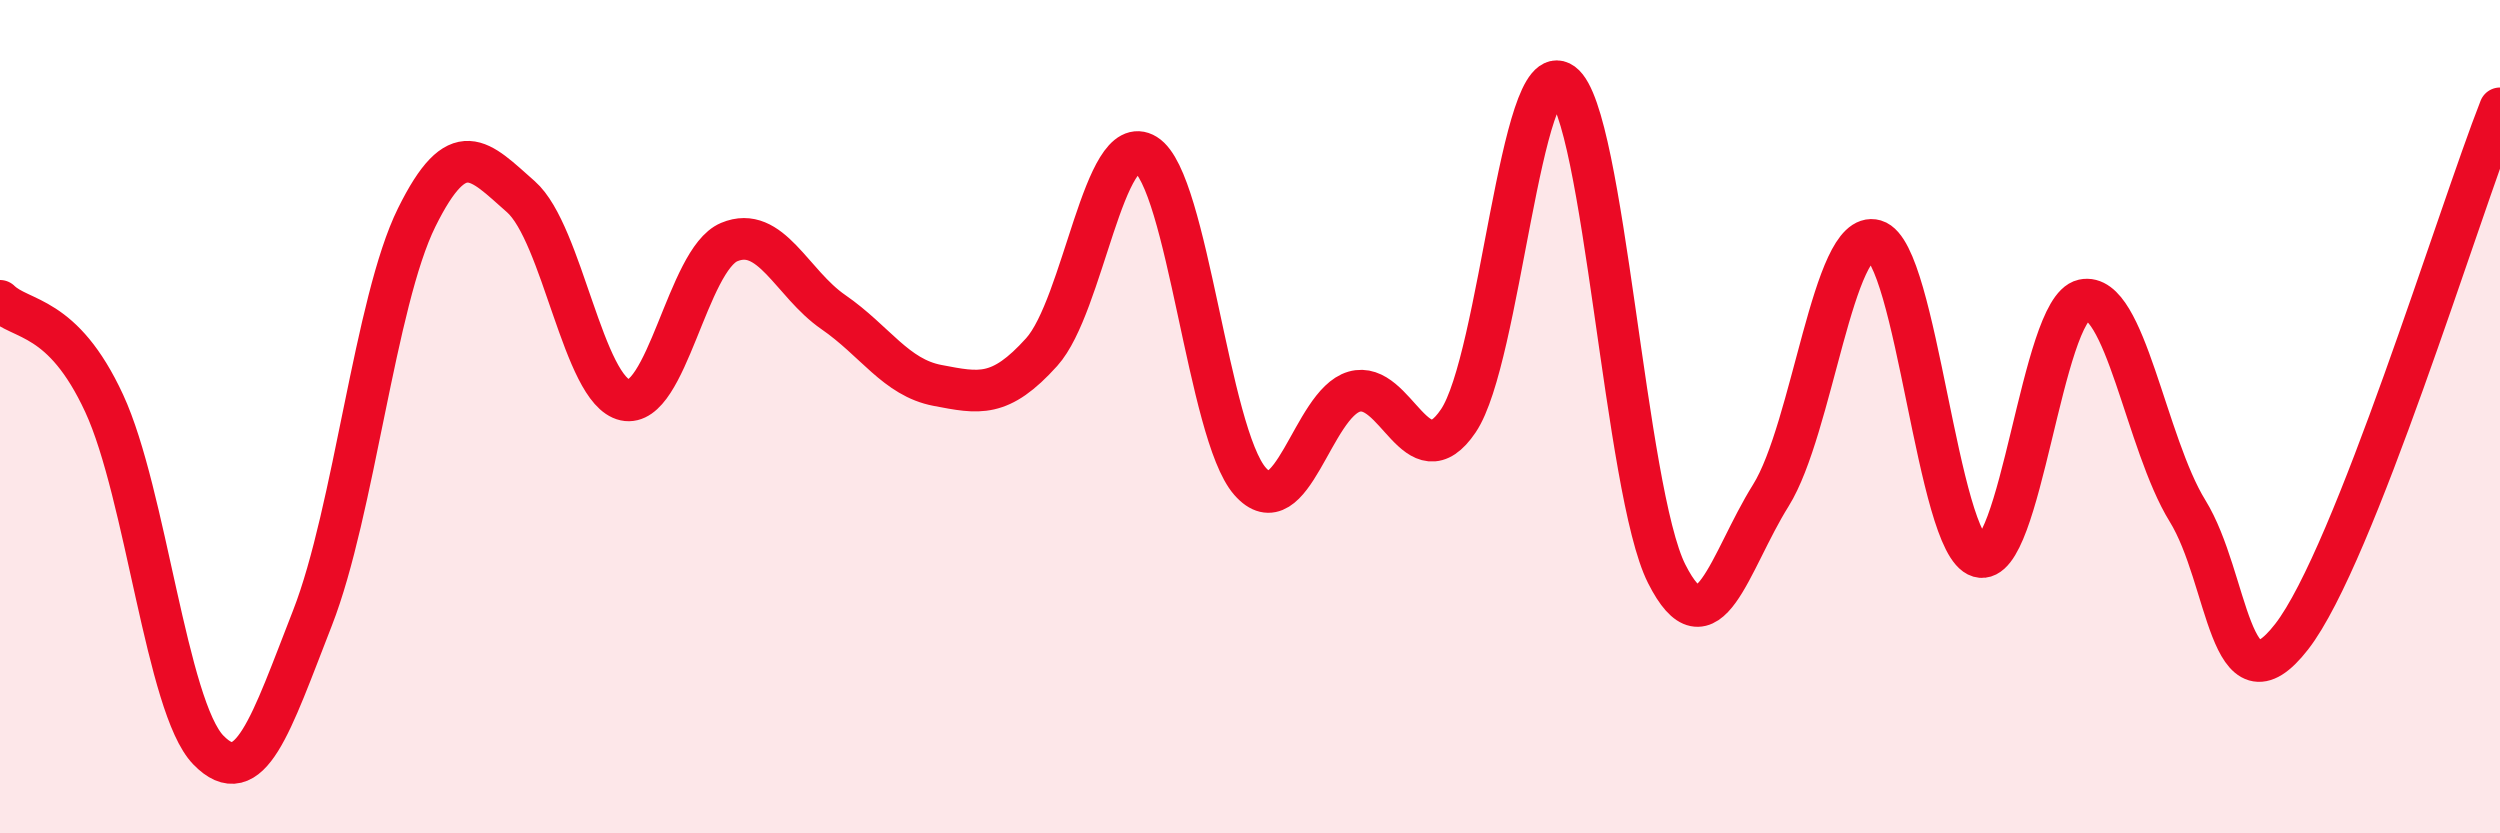
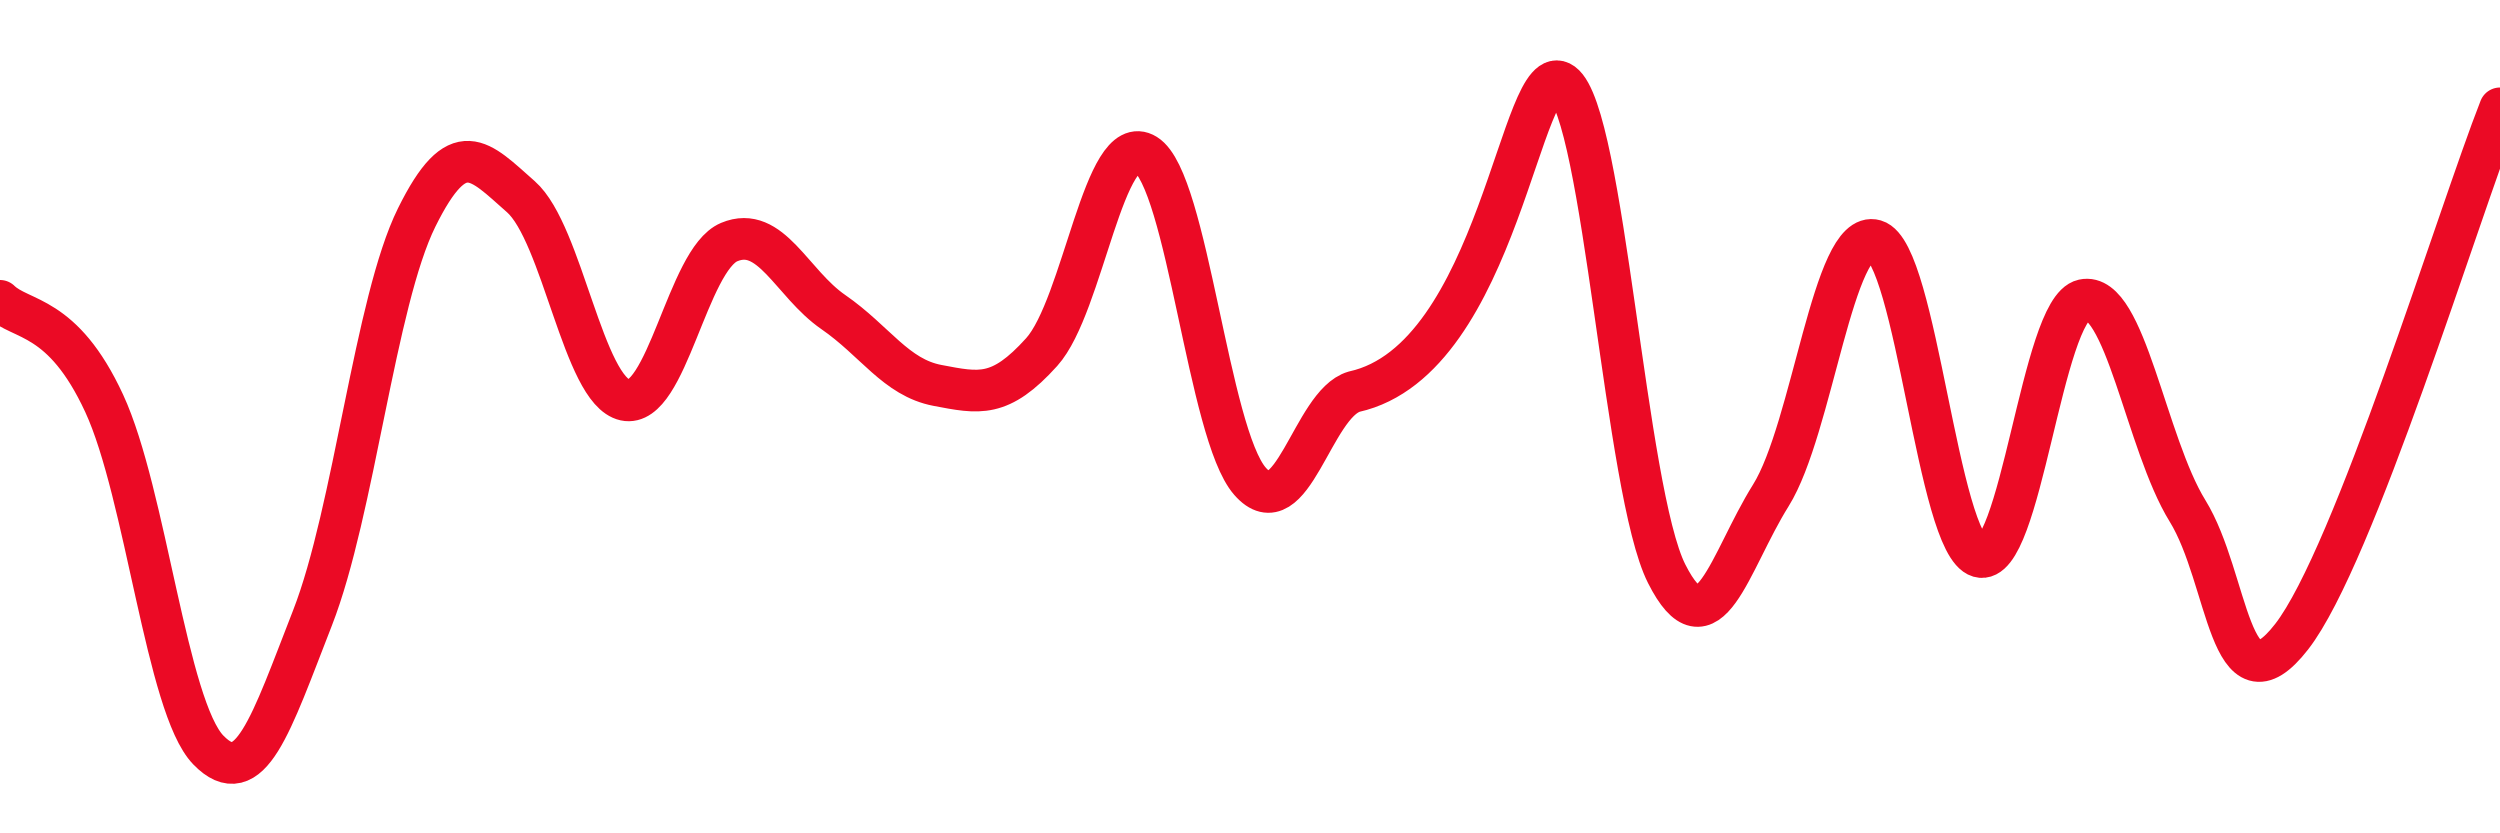
<svg xmlns="http://www.w3.org/2000/svg" width="60" height="20" viewBox="0 0 60 20">
-   <path d="M 0,7.22 C 0.5,7.71 1.5,7.52 2.5,9.68 C 3.5,11.84 4,16.97 5,18 C 6,19.03 6.5,17.39 7.5,14.83 C 8.5,12.27 9,7.24 10,5.22 C 11,3.2 11.5,3.84 12.5,4.72 C 13.5,5.6 14,9.38 15,9.6 C 16,9.82 16.5,6.23 17.5,5.81 C 18.5,5.39 19,6.8 20,7.49 C 21,8.18 21.5,9.06 22.5,9.25 C 23.5,9.44 24,9.56 25,8.45 C 26,7.34 26.5,3.09 27.5,3.71 C 28.5,4.33 29,10.41 30,11.55 C 31,12.69 31.5,9.69 32.5,9.4 C 33.5,9.11 34,11.58 35,10.1 C 36,8.62 36.5,1.27 37.5,2 C 38.5,2.73 39,11.79 40,13.77 C 41,15.75 41.5,13.49 42.5,11.89 C 43.5,10.29 44,5.48 45,5.77 C 46,6.06 46.5,13.07 47.5,13.36 C 48.5,13.65 49,7.42 50,7.2 C 51,6.98 51.5,10.64 52.5,12.26 C 53.5,13.88 53.5,17.21 55,15.28 C 56.5,13.35 59,5.14 60,2.6L60 20L0 20Z" fill="#EB0A25" opacity="0.1" stroke-linecap="round" stroke-linejoin="round" />
-   <path d="M 0,7.22 C 0.5,7.71 1.5,7.52 2.5,9.68 C 3.5,11.84 4,16.97 5,18 C 6,19.03 6.5,17.39 7.5,14.83 C 8.5,12.27 9,7.24 10,5.22 C 11,3.2 11.5,3.84 12.5,4.72 C 13.5,5.6 14,9.38 15,9.6 C 16,9.82 16.5,6.23 17.5,5.81 C 18.5,5.39 19,6.8 20,7.49 C 21,8.18 21.5,9.06 22.5,9.25 C 23.5,9.44 24,9.56 25,8.45 C 26,7.34 26.5,3.09 27.5,3.71 C 28.5,4.33 29,10.41 30,11.55 C 31,12.69 31.5,9.69 32.5,9.4 C 33.5,9.11 34,11.58 35,10.1 C 36,8.62 36.5,1.27 37.5,2 C 38.5,2.73 39,11.79 40,13.77 C 41,15.75 41.5,13.49 42.5,11.89 C 43.5,10.29 44,5.48 45,5.77 C 46,6.06 46.5,13.07 47.5,13.36 C 48.5,13.65 49,7.42 50,7.2 C 51,6.98 51.5,10.64 52.5,12.26 C 53.5,13.88 53.5,17.21 55,15.28 C 56.5,13.35 59,5.14 60,2.6" stroke="#EB0A25" stroke-width="1" fill="none" stroke-linecap="round" stroke-linejoin="round" />
+   <path d="M 0,7.22 C 0.5,7.71 1.5,7.52 2.5,9.68 C 3.5,11.84 4,16.97 5,18 C 6,19.03 6.5,17.39 7.5,14.83 C 8.5,12.27 9,7.24 10,5.22 C 11,3.2 11.5,3.84 12.5,4.72 C 13.5,5.6 14,9.38 15,9.6 C 16,9.82 16.5,6.23 17.5,5.81 C 18.5,5.39 19,6.8 20,7.49 C 21,8.18 21.5,9.06 22.5,9.25 C 23.5,9.44 24,9.56 25,8.45 C 26,7.34 26.5,3.09 27.5,3.71 C 28.5,4.33 29,10.41 30,11.55 C 31,12.69 31.5,9.69 32.5,9.4 C 36,8.62 36.5,1.27 37.5,2 C 38.5,2.73 39,11.79 40,13.77 C 41,15.75 41.5,13.49 42.5,11.89 C 43.5,10.29 44,5.48 45,5.77 C 46,6.06 46.5,13.07 47.5,13.36 C 48.5,13.65 49,7.42 50,7.2 C 51,6.98 51.5,10.64 52.5,12.26 C 53.5,13.88 53.5,17.21 55,15.28 C 56.5,13.35 59,5.14 60,2.6" stroke="#EB0A25" stroke-width="1" fill="none" stroke-linecap="round" stroke-linejoin="round" />
</svg>